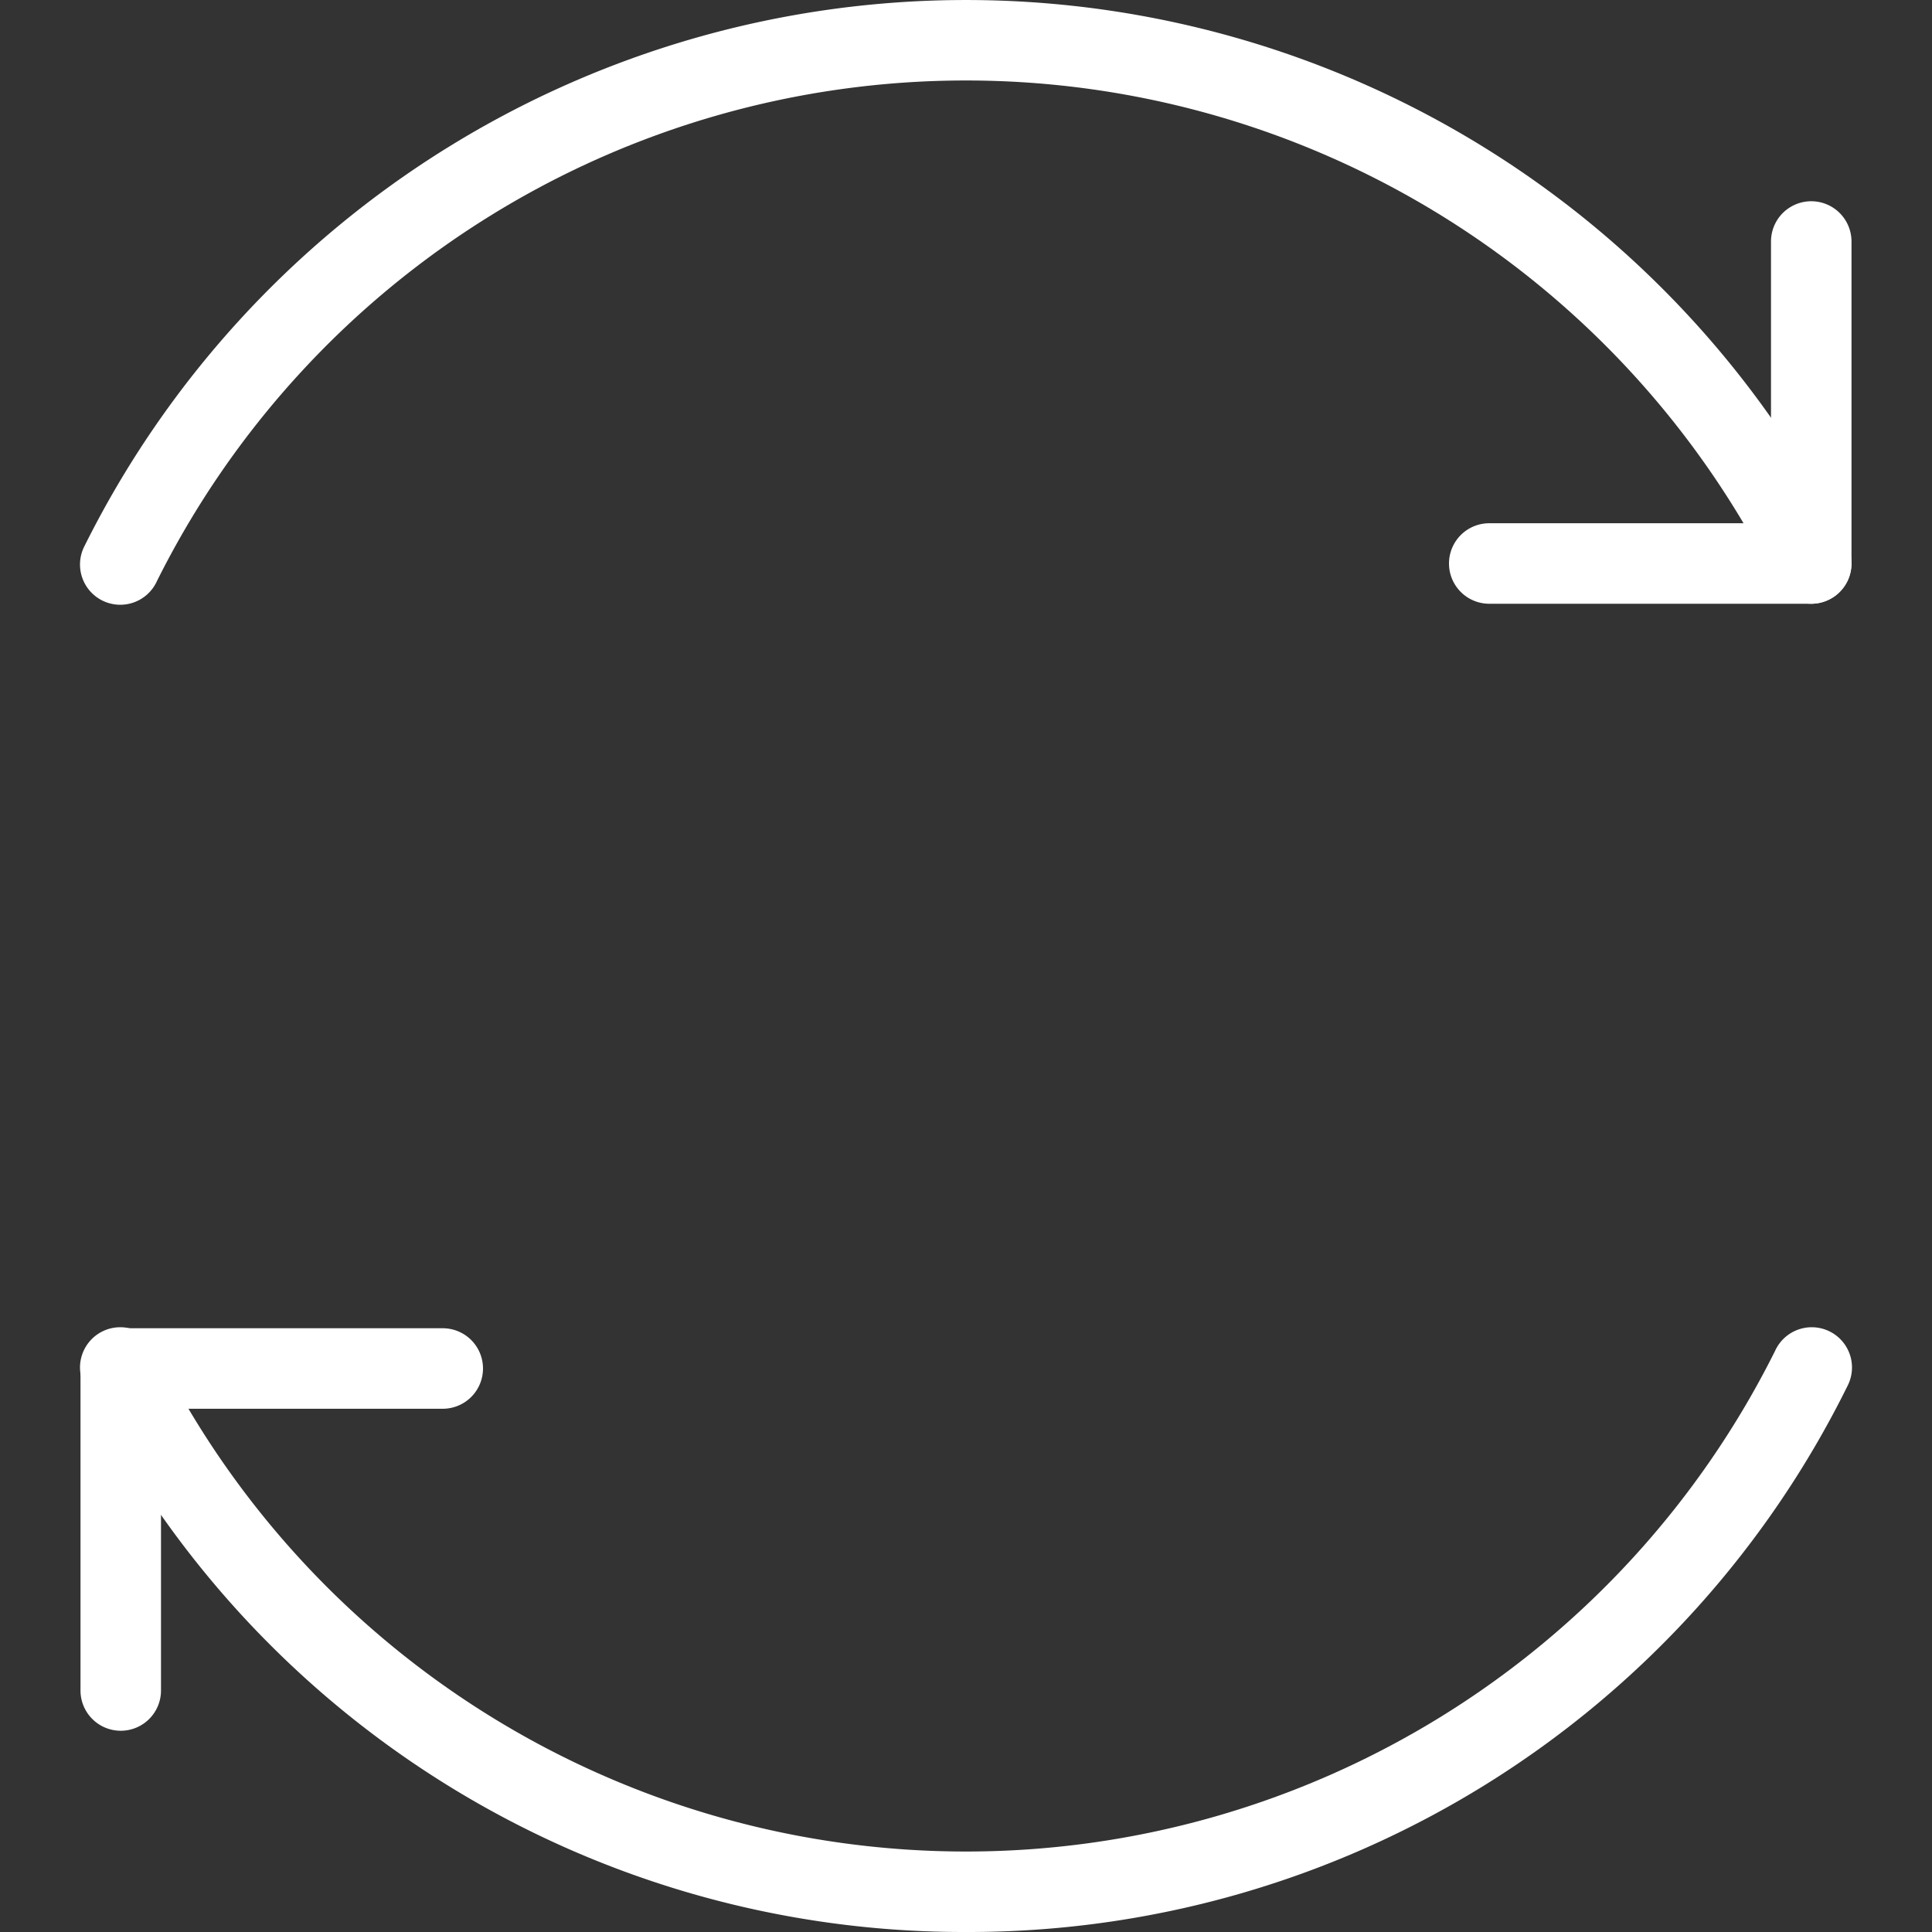
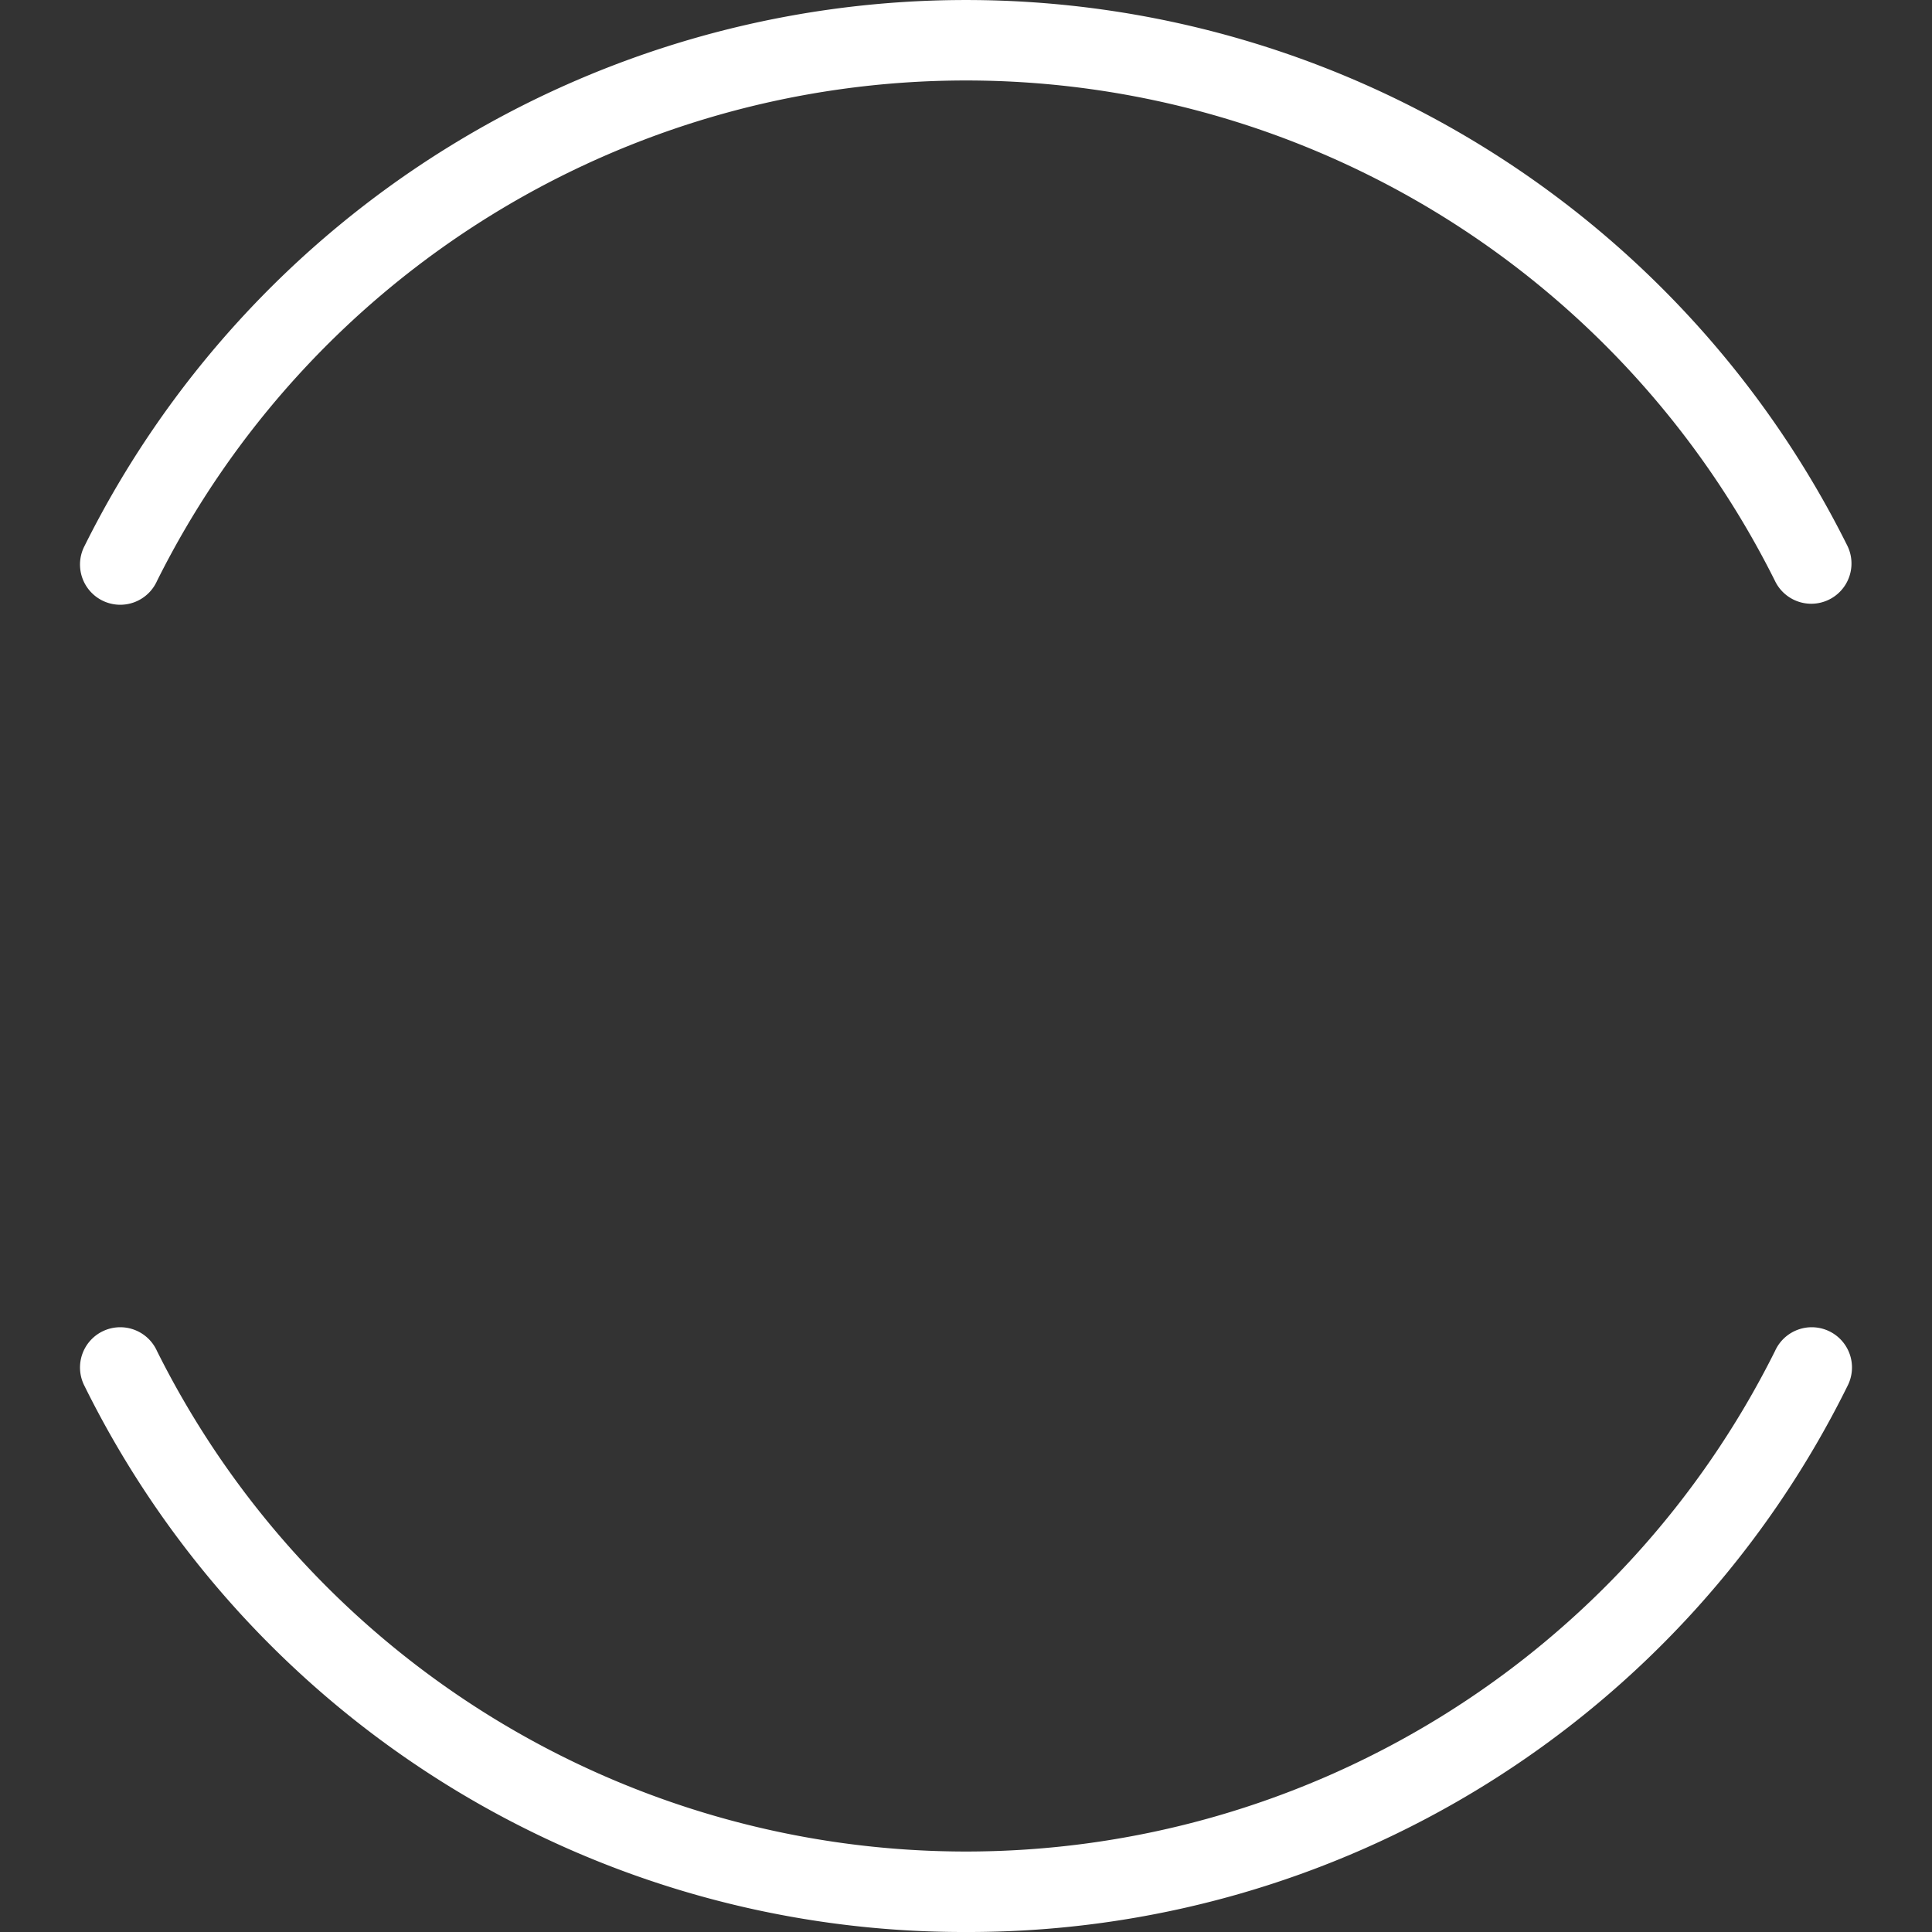
<svg xmlns="http://www.w3.org/2000/svg" version="1.1" width="512" height="512" x="0" y="0" viewBox="0 0 48 48" style="enable-background:new 0 0 512 512" xml:space="preserve" class="">
  <rect x="0" y="0" width="48" height="48" fill="#333333" stroke="none" />
  <g>
    <path d="M24 48A24.359 24.359 0 0 1 2.1 34.435a1 1 0 1 1 1.8-.87 22.462 22.462 0 0 0 40.2 0 1 1 0 1 1 1.8.87A24.359 24.359 0 0 1 24 48zM45 15a1 1 0 0 1-.9-.565 22.462 22.462 0 0 0-40.2 0 1 1 0 1 1-1.8-.87 24.461 24.461 0 0 1 43.8 0A1 1 0 0 1 45 15z" fill="#ffffff" opacity="1" data-original="#000000" class="" />
-     <path d="M45 15h-8a1 1 0 0 1 0-2h7V6a1 1 0 0 1 2 0v8a1 1 0 0 1-1 1zM3 43a1 1 0 0 1-1-1v-8a1 1 0 0 1 1-1h8a1 1 0 0 1 0 2H4v7a1 1 0 0 1-1 1z" fill="#ffffff" opacity="1" data-original="#000000" class="" />
  </g>
</svg>